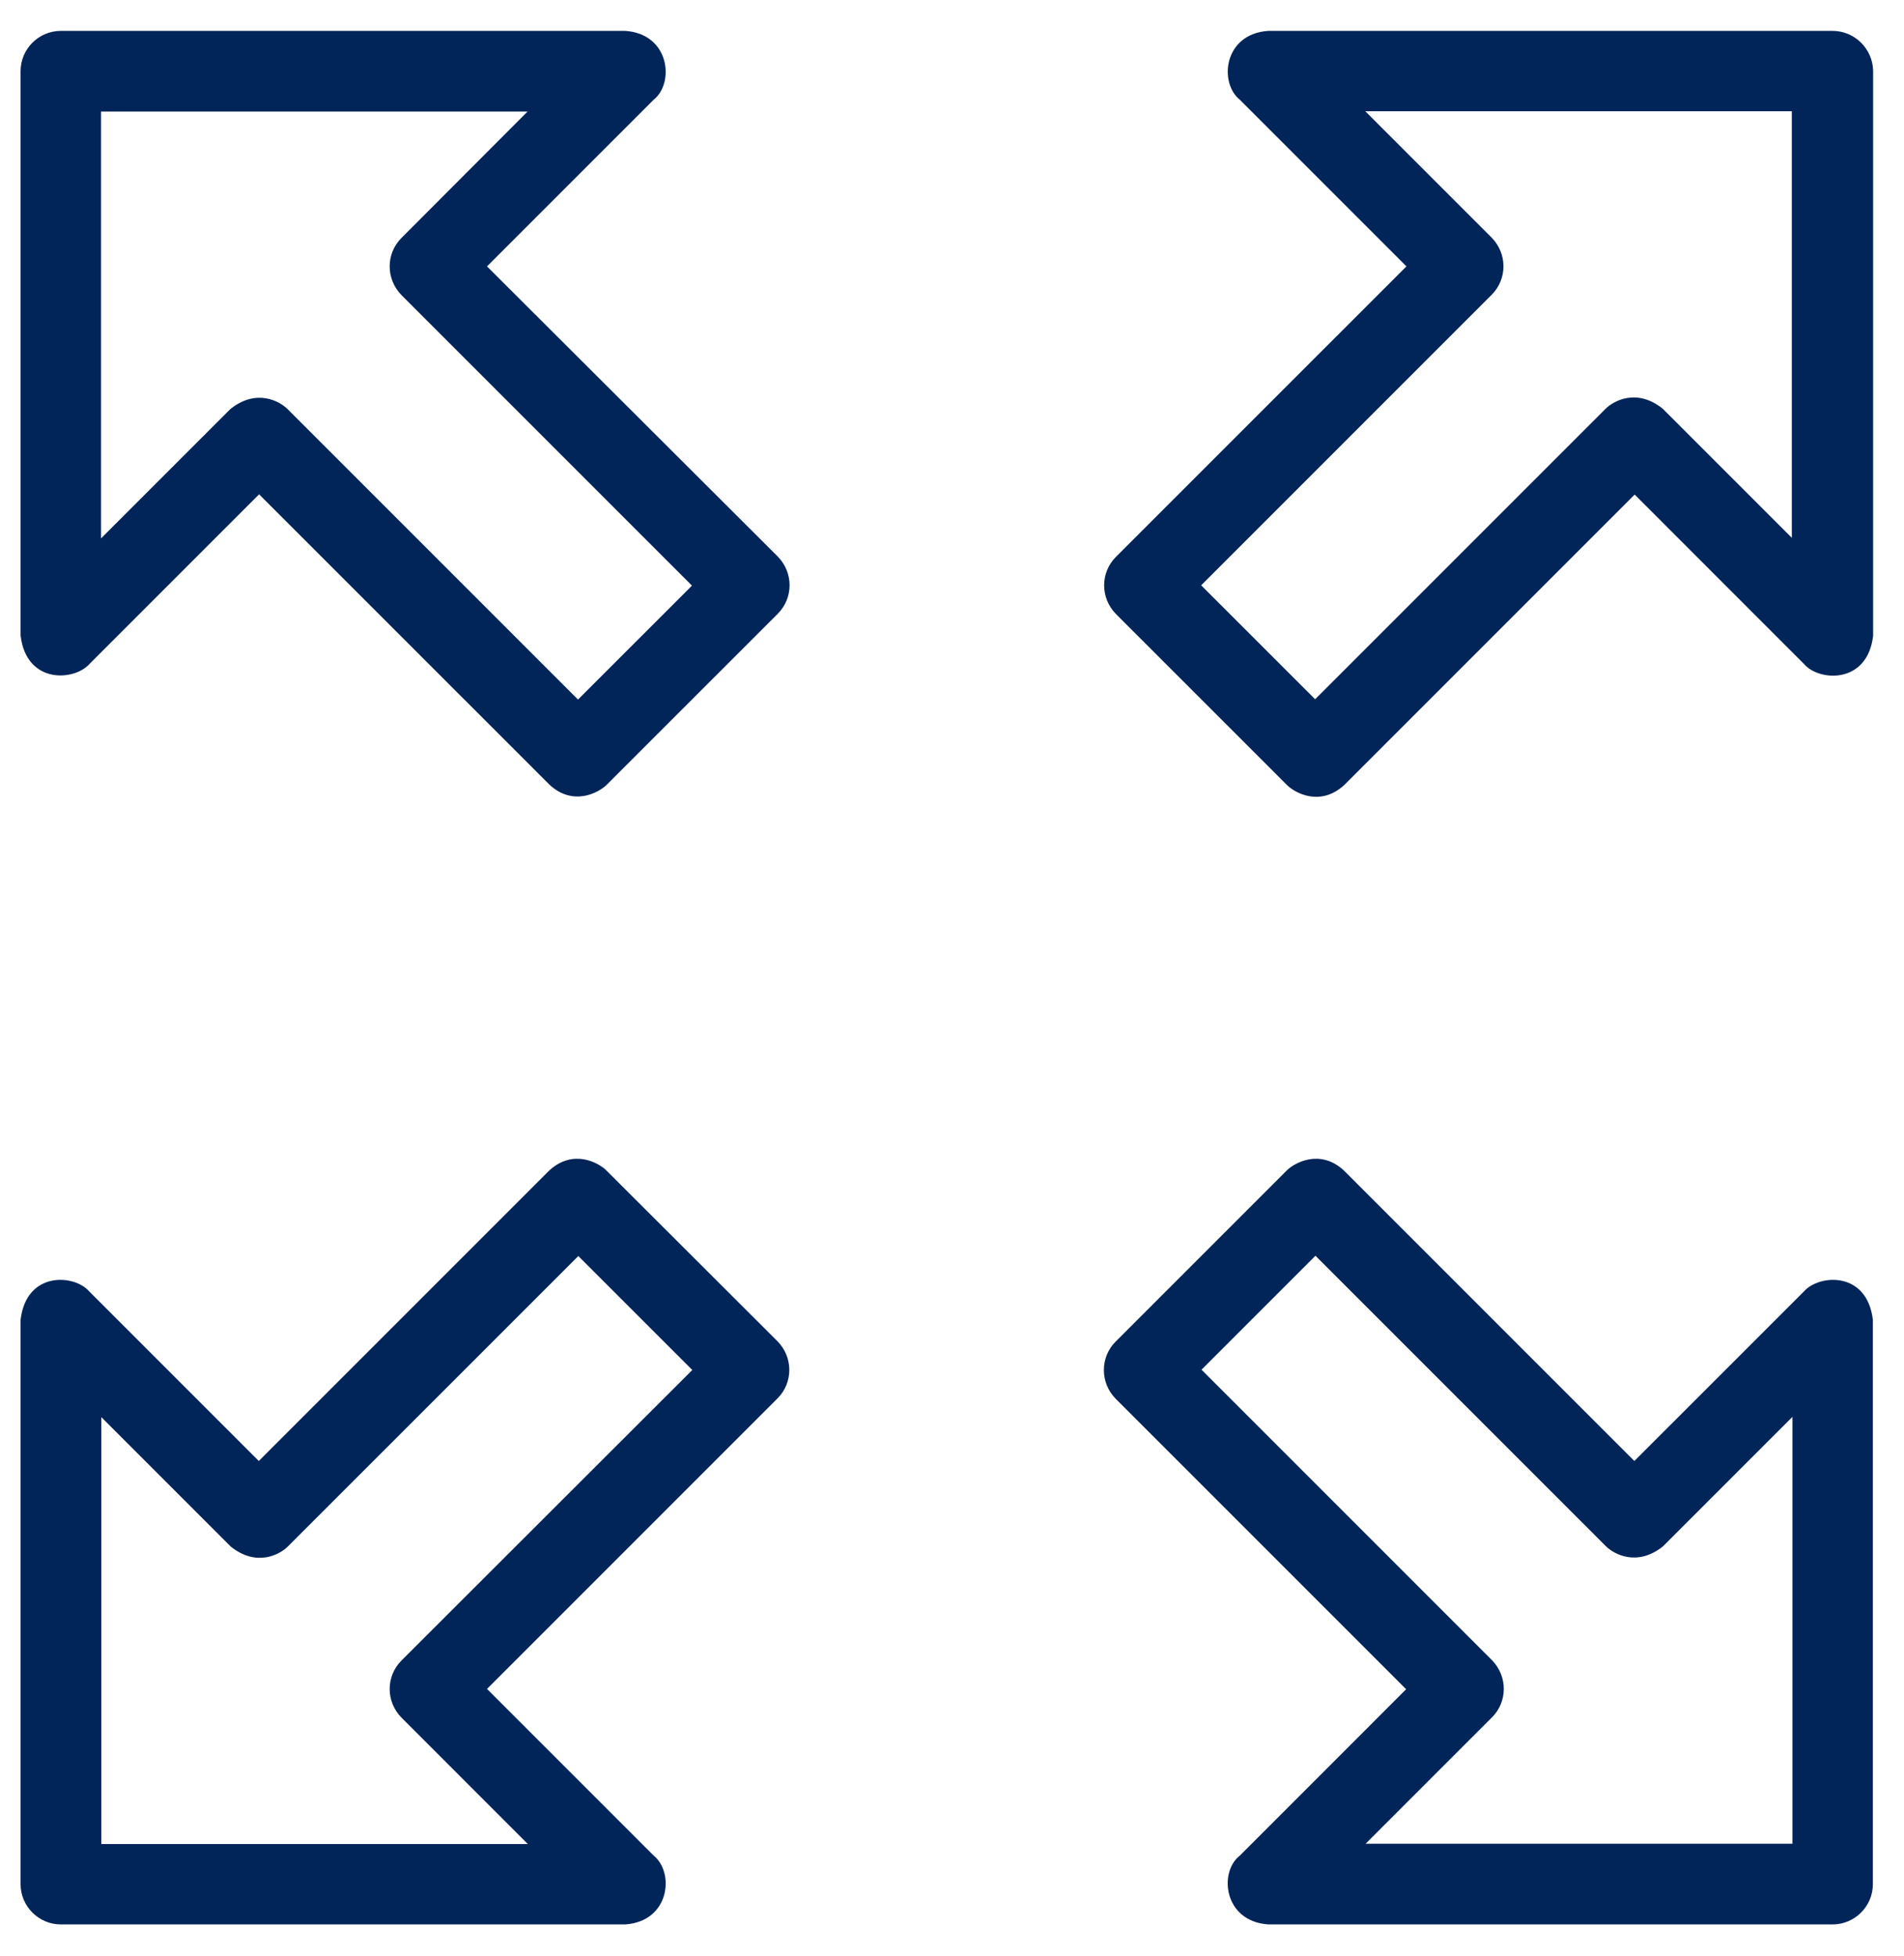
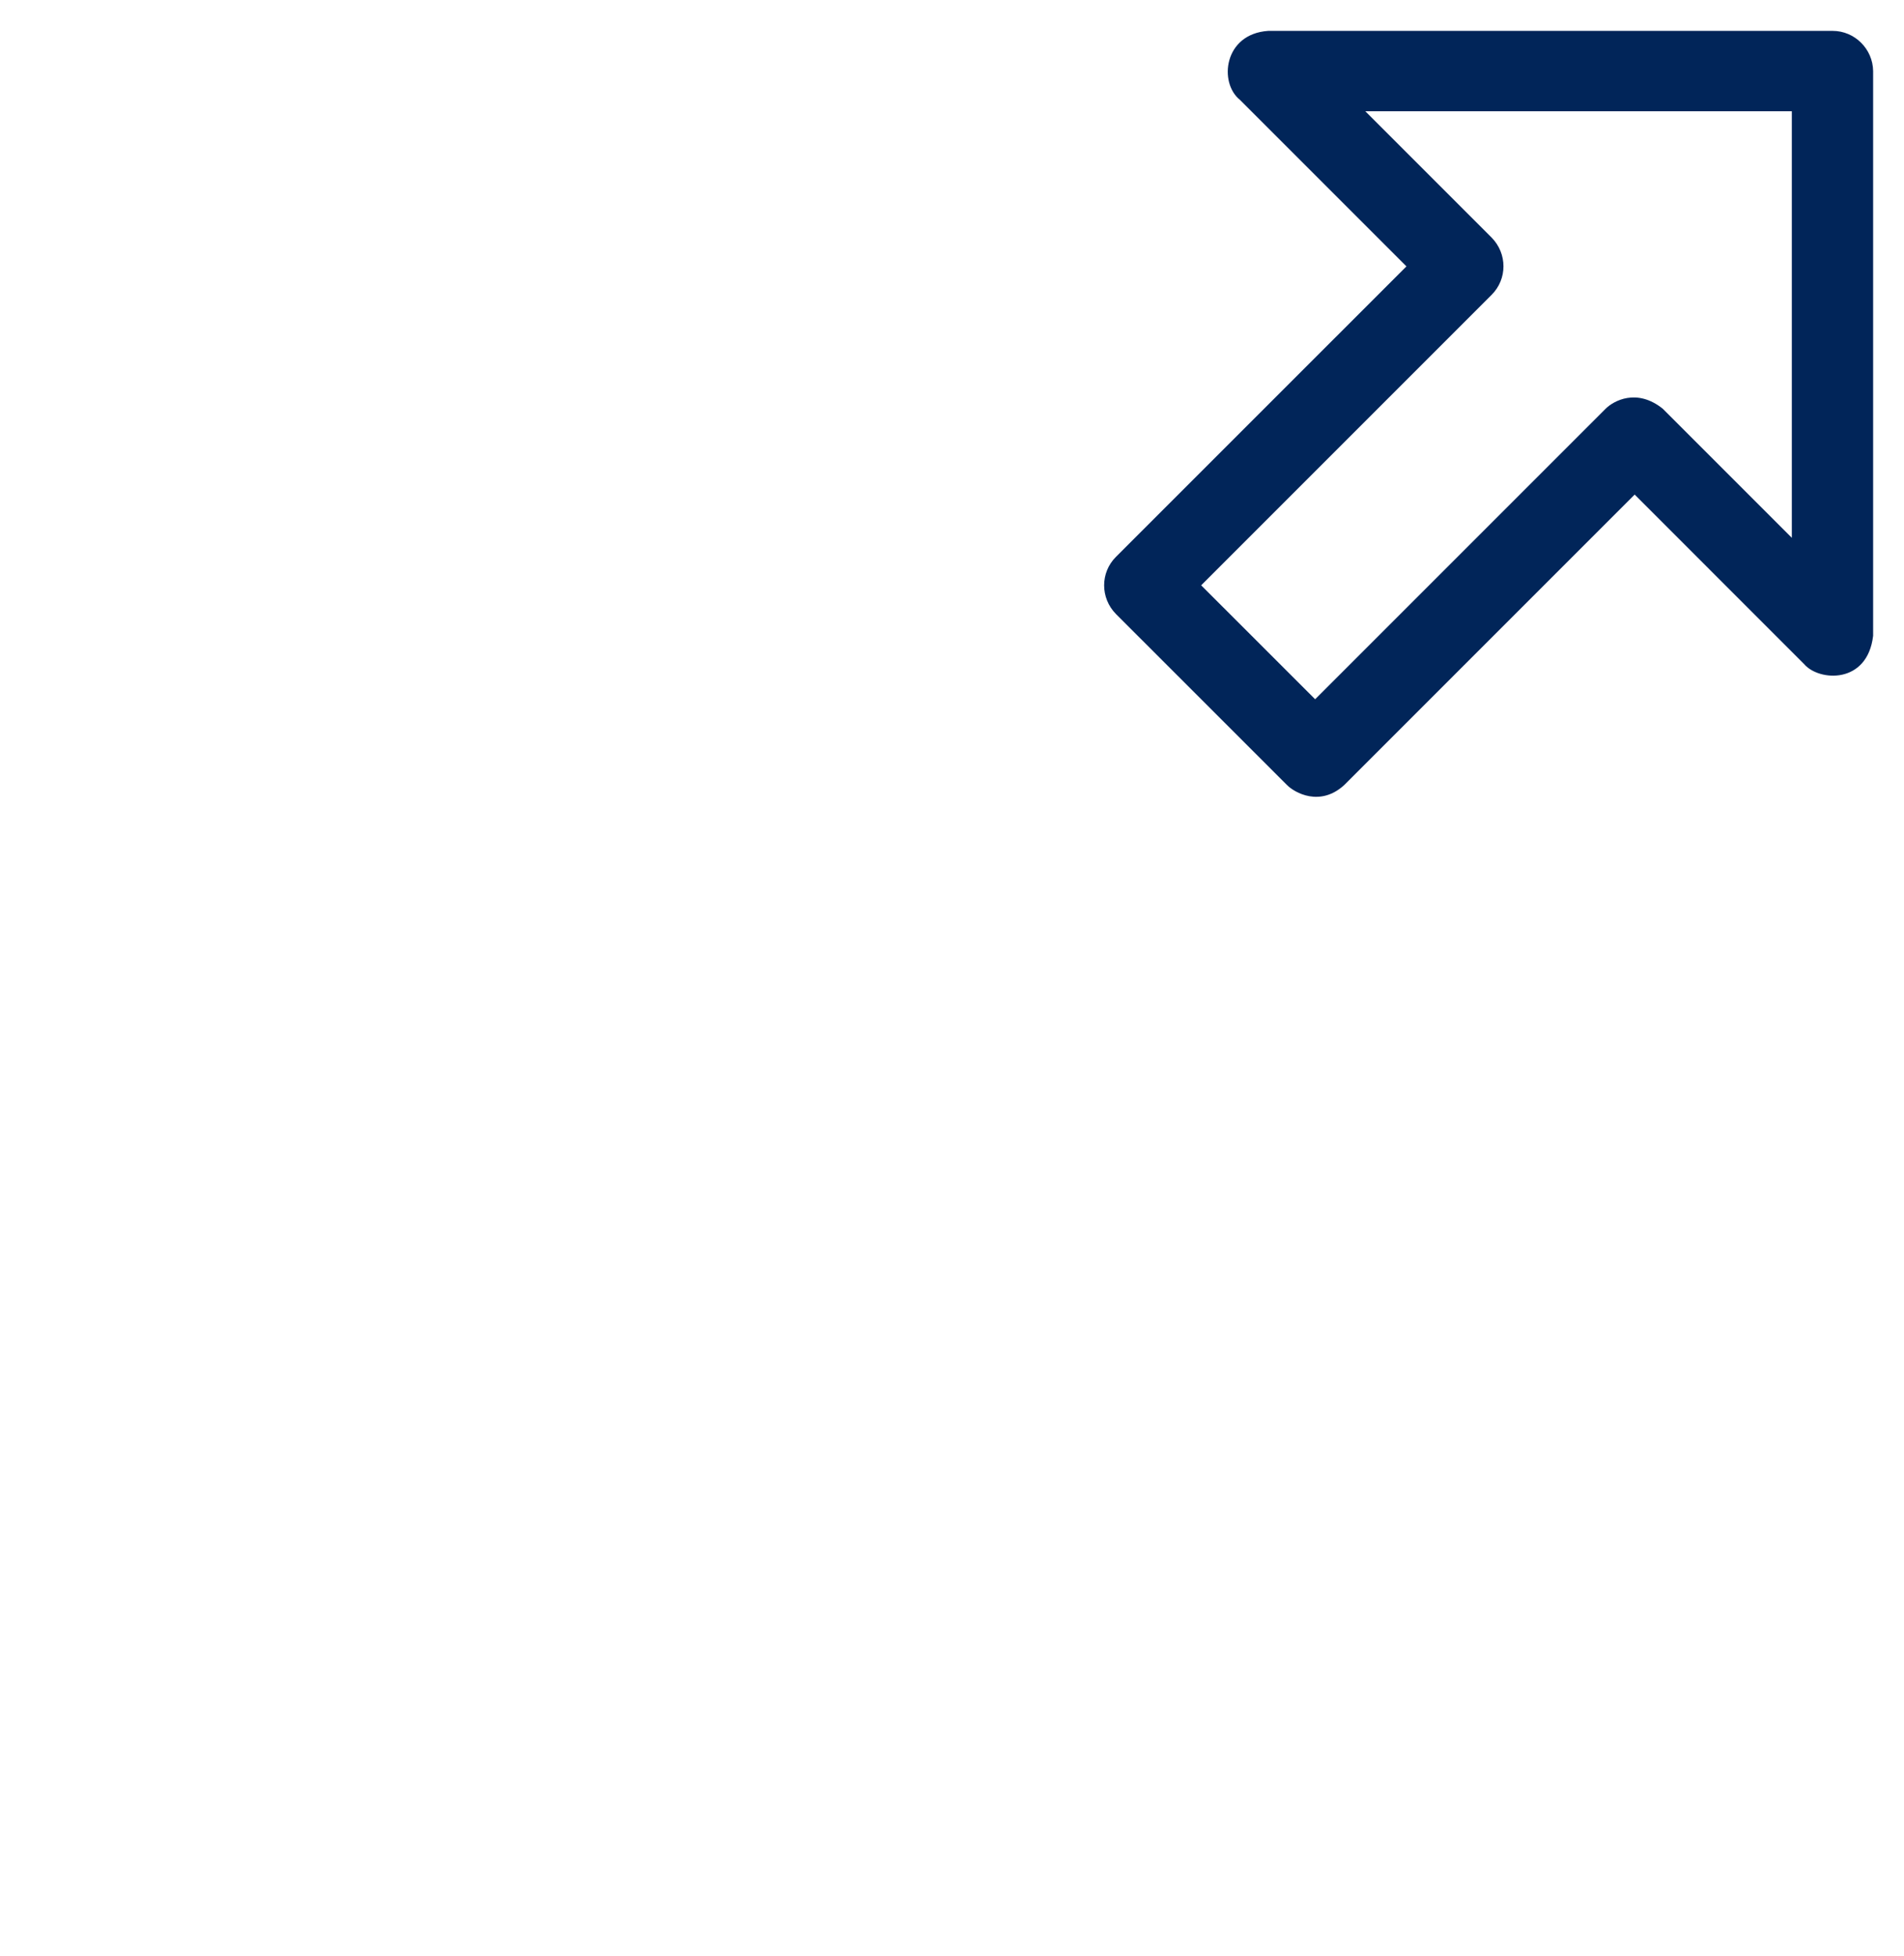
<svg xmlns="http://www.w3.org/2000/svg" width="37" height="38" viewBox="0 0 37 38" fill="none">
-   <path d="M9.464 5.176L12.701 1.939C13.112 1.616 13.018 0.658 12.149 0.6H1.182C0.753 0.6 0.4 0.952 0.4 1.381V12.348C0.512 13.299 1.446 13.235 1.74 12.9L5.035 9.605L10.68 15.249C11.144 15.678 11.643 15.396 11.79 15.249L15.115 11.925C15.42 11.619 15.42 11.126 15.115 10.815L9.464 5.176ZM11.232 13.593L5.587 7.948C5.434 7.795 4.982 7.543 4.477 7.948L1.963 10.462V2.168H10.251L7.802 4.623C7.496 4.929 7.496 5.422 7.802 5.734L13.447 11.379L11.232 13.593Z" fill="#012559" />
  <path d="M35.613 0.6H24.646C23.777 0.658 23.683 1.61 24.094 1.939L27.331 5.176L21.686 10.82C21.38 11.126 21.38 11.619 21.686 11.931L25.011 15.255C25.157 15.402 25.651 15.684 26.121 15.255L31.766 9.61L35.061 12.906C35.349 13.241 36.289 13.299 36.4 12.354V1.381C36.395 0.952 36.042 0.6 35.613 0.6ZM34.826 10.456L32.312 7.942C31.807 7.537 31.355 7.789 31.202 7.942L25.557 13.587L23.342 11.373L28.987 5.728C29.293 5.422 29.293 4.929 28.987 4.617L26.532 2.162H34.82V10.456H34.826Z" fill="#012559" />
-   <path d="M35.056 25.093L31.76 28.388L26.115 22.743C25.651 22.314 25.152 22.596 25.005 22.743L21.68 26.068C21.375 26.373 21.375 26.867 21.68 27.178L27.325 32.823L24.089 36.06C23.683 36.377 23.777 37.334 24.647 37.393H35.614C36.042 37.393 36.395 37.041 36.395 36.612V25.645C36.283 24.693 35.349 24.758 35.056 25.093ZM34.826 35.825H26.538L28.994 33.369C29.299 33.064 29.299 32.571 28.994 32.259L23.349 26.614L25.563 24.4L31.208 30.045C31.361 30.197 31.813 30.45 32.318 30.045L34.832 27.531V35.825H34.826Z" fill="#012559" />
-   <path d="M11.784 22.743C11.637 22.596 11.144 22.314 10.674 22.743L5.029 28.388L1.734 25.093C1.446 24.758 0.512 24.693 0.4 25.645V36.612C0.4 37.041 0.753 37.393 1.182 37.393H12.149C13.018 37.334 13.112 36.383 12.701 36.054L9.464 32.817L15.109 27.172C15.415 26.867 15.415 26.373 15.109 26.062L11.784 22.743ZM7.802 32.265C7.496 32.571 7.496 33.064 7.802 33.375L10.257 35.831H1.969V27.536L4.483 30.05C4.988 30.456 5.44 30.203 5.593 30.05L11.238 24.406L13.453 26.62L7.802 32.265Z" fill="#012559" />
</svg>